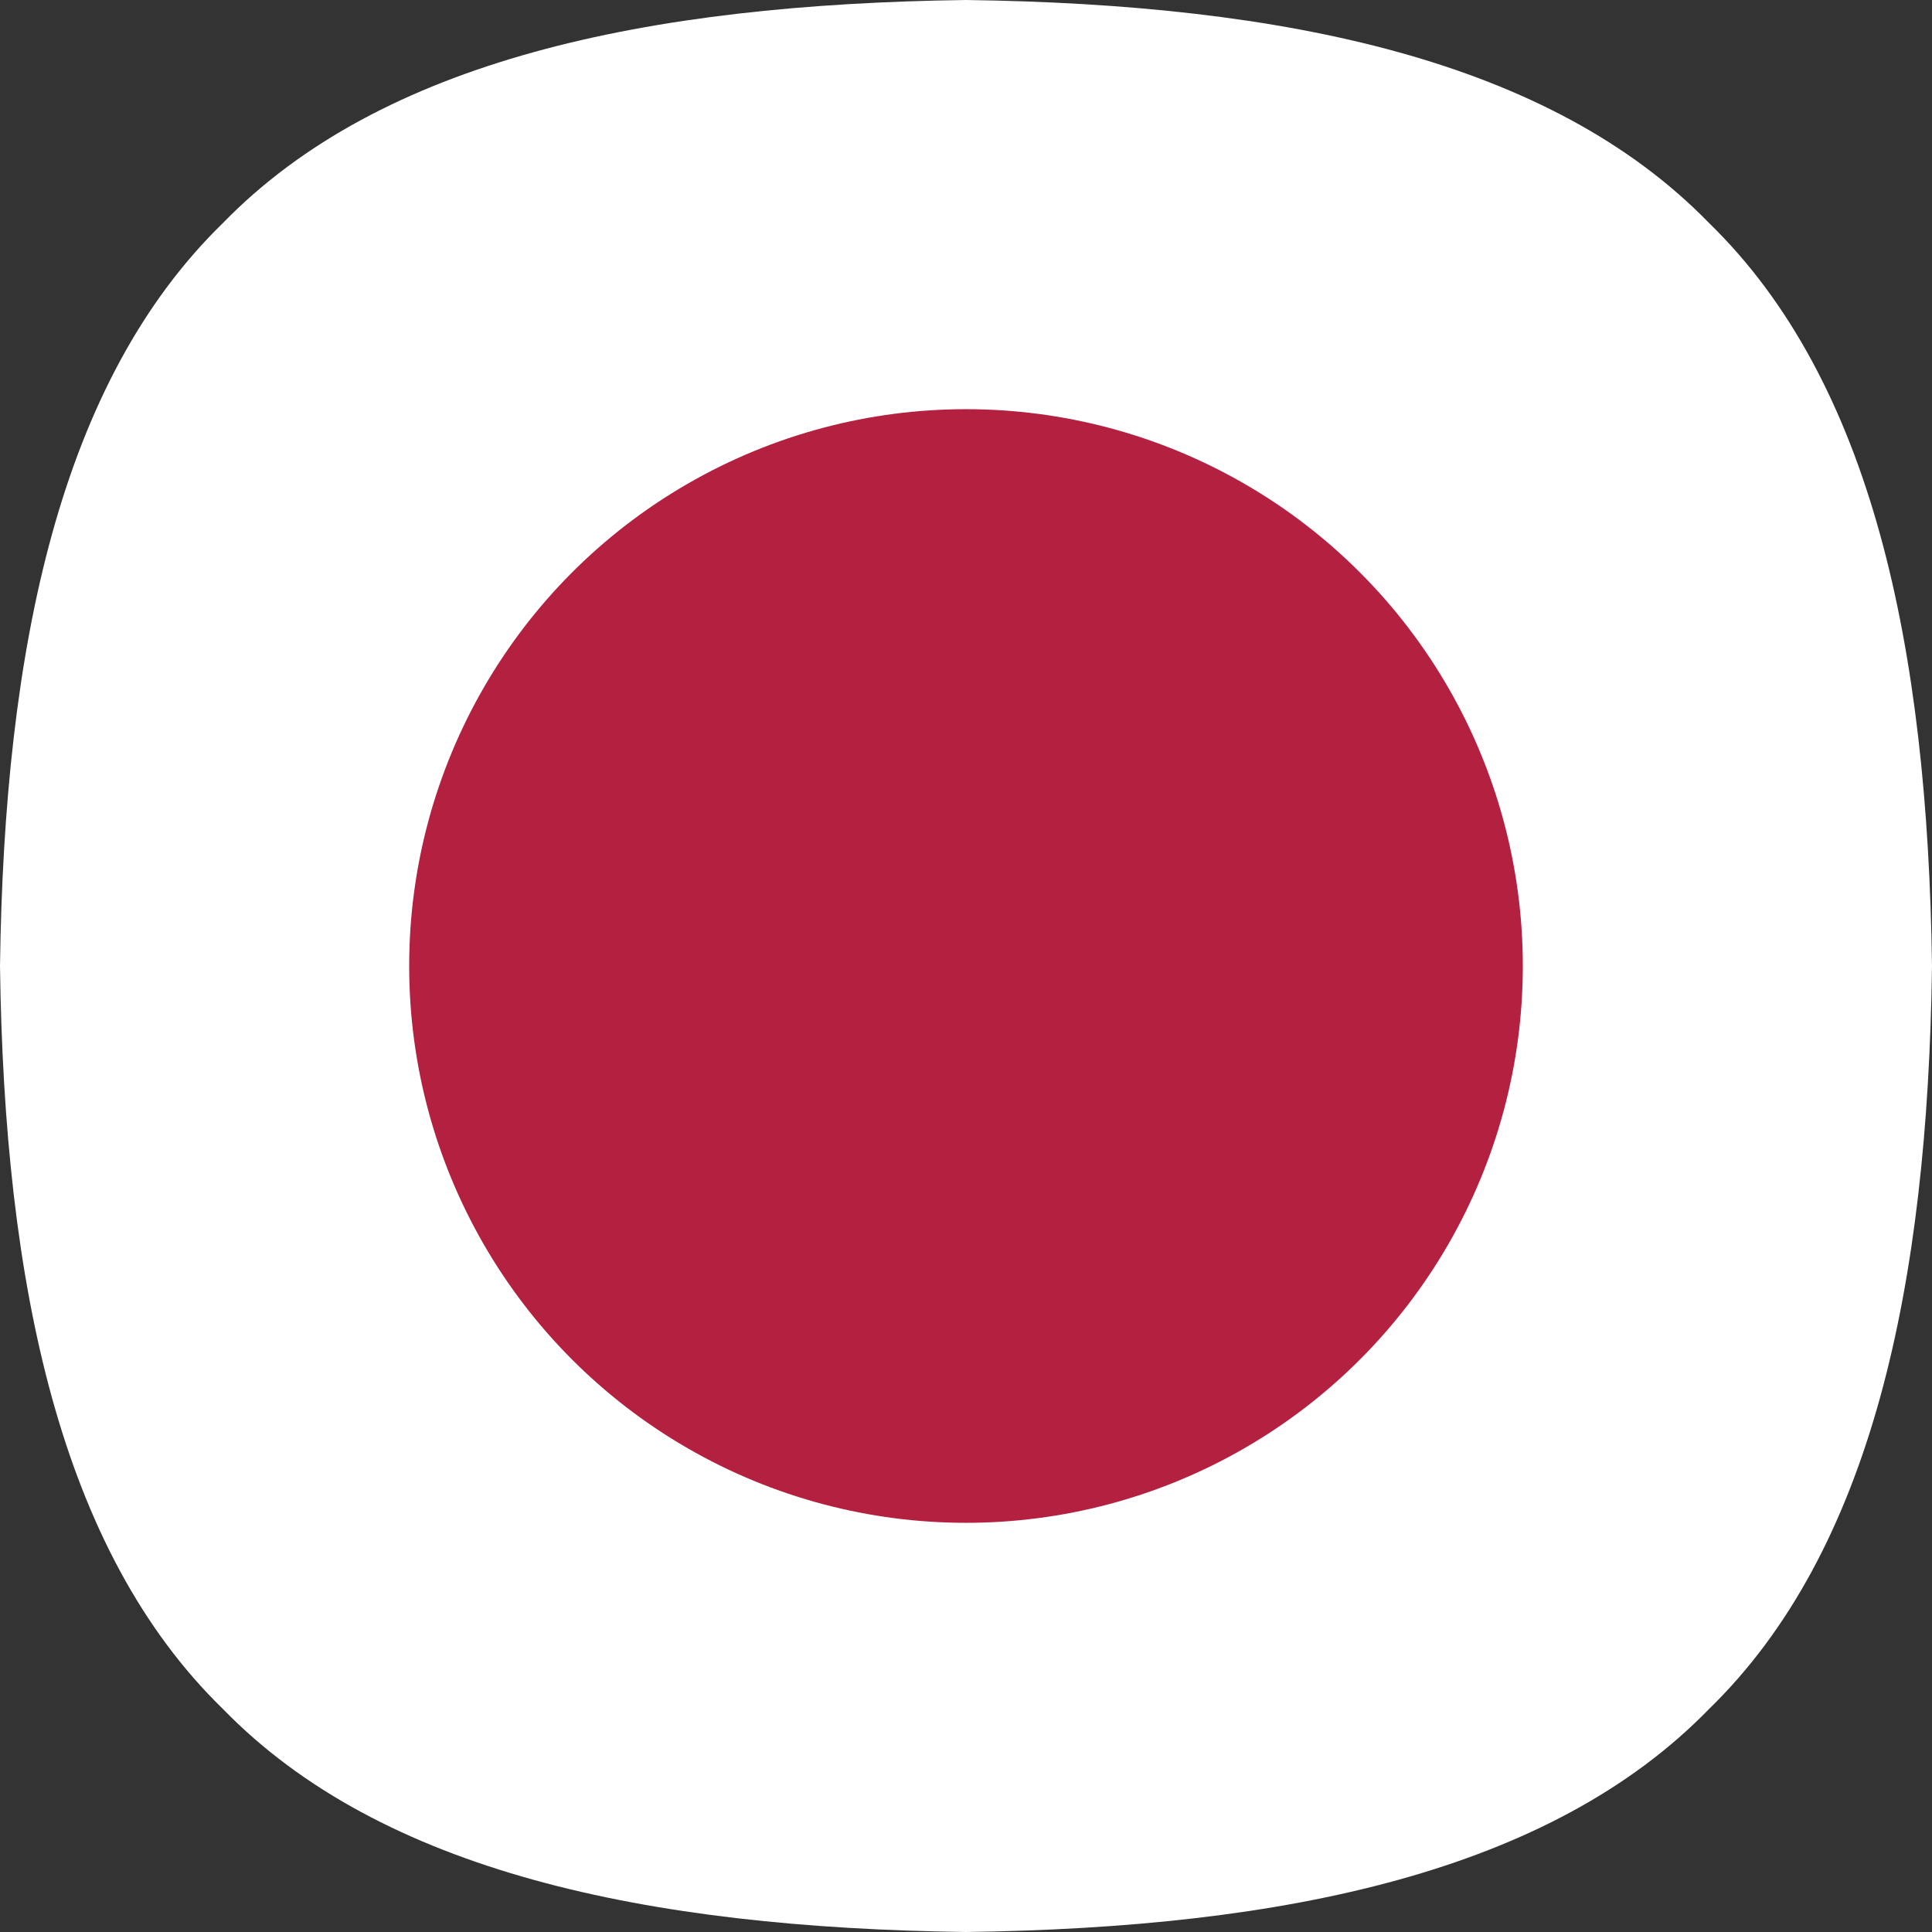
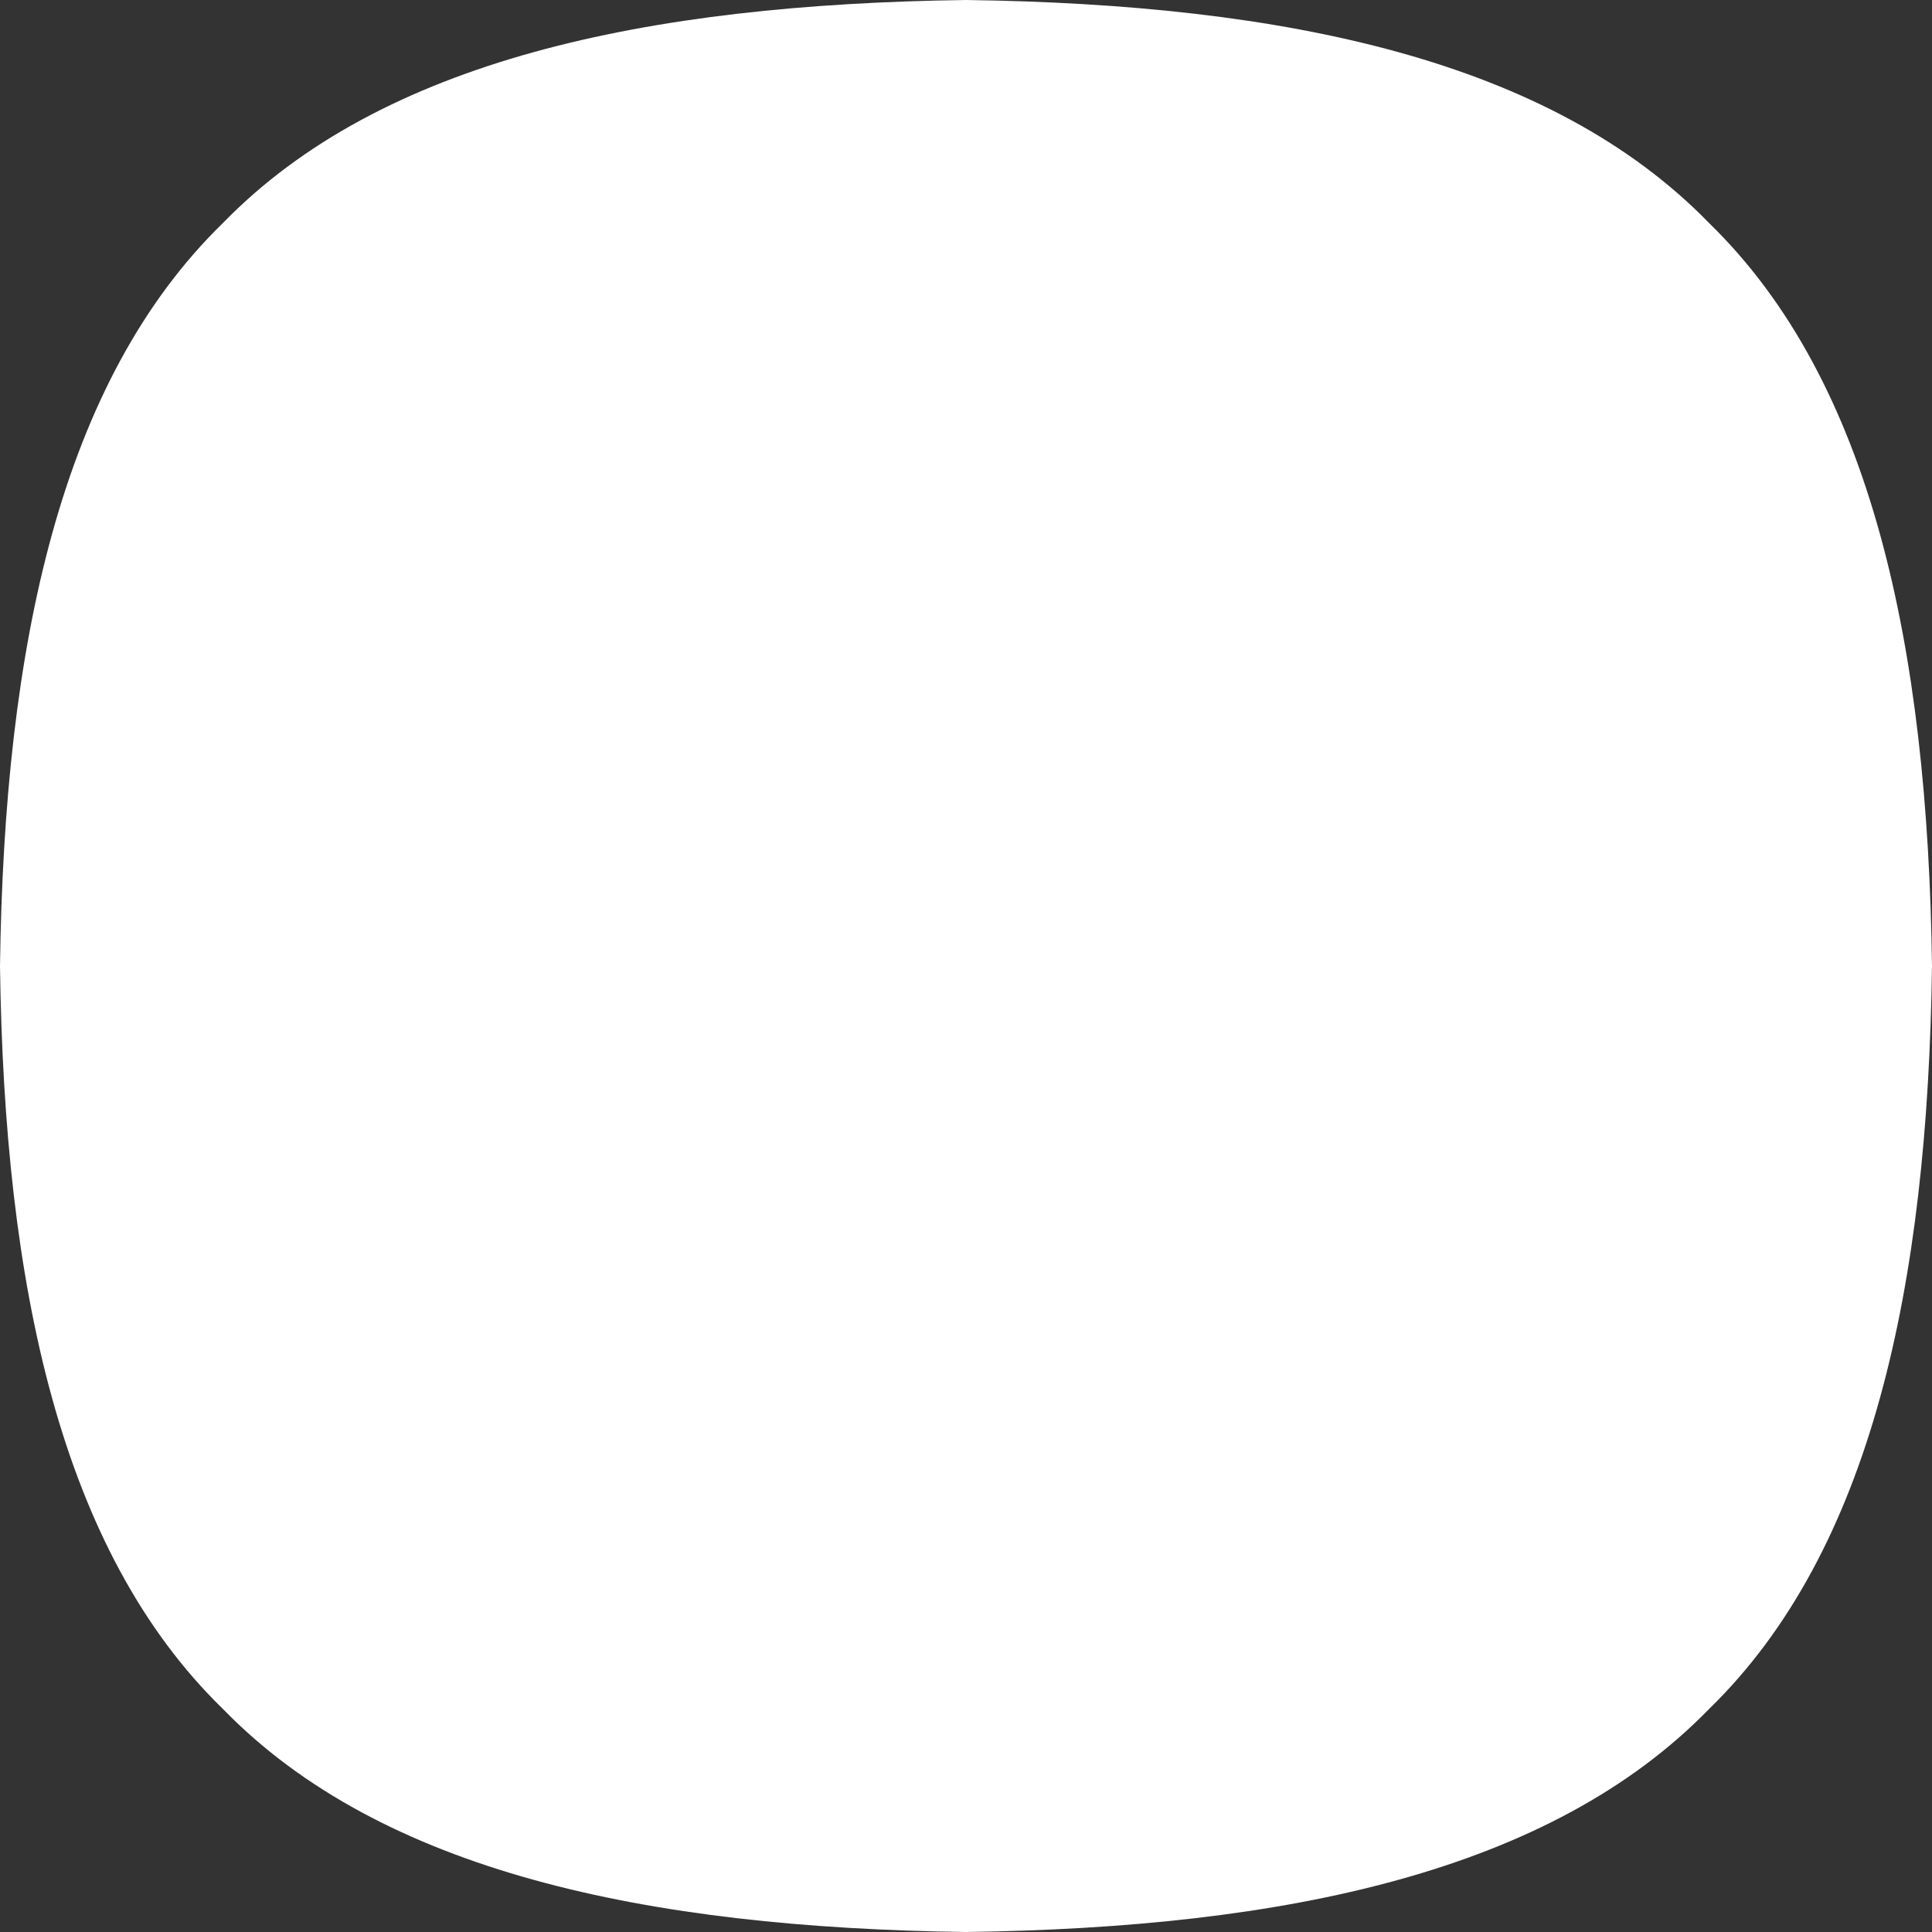
<svg xmlns="http://www.w3.org/2000/svg" viewBox="0 0 1040 1040" version="1.1">
  <rect x="0" y="0" width="1040" height="1040" fill="#333333" stroke="none" />
  <g>
    <g data-sanitized-data-name="圖層_1" data-name="圖層_1" id="_圖層_1">
      <path fill="#fff" d="M520,1040s0,0,0,0c-172.19-2.3-314.78-32.46-399.97-120.03C32.46,834.78,2.3,692.19,0,520h0C2.3,347.81,32.46,205.22,120.03,120.03,205.22,32.46,347.82,2.3,520,0t0,0c172.19,2.3,314.78,32.46,399.97,120.03,87.57,85.19,117.73,227.78,120.03,399.97h0c-2.3,172.19-32.46,314.78-120.03,399.97-85.19,87.57-227.78,117.73-399.97,120.03Z" />
-       <circle fill="#b42140" r="299.74" cy="520" cx="520" />
    </g>
  </g>
</svg>